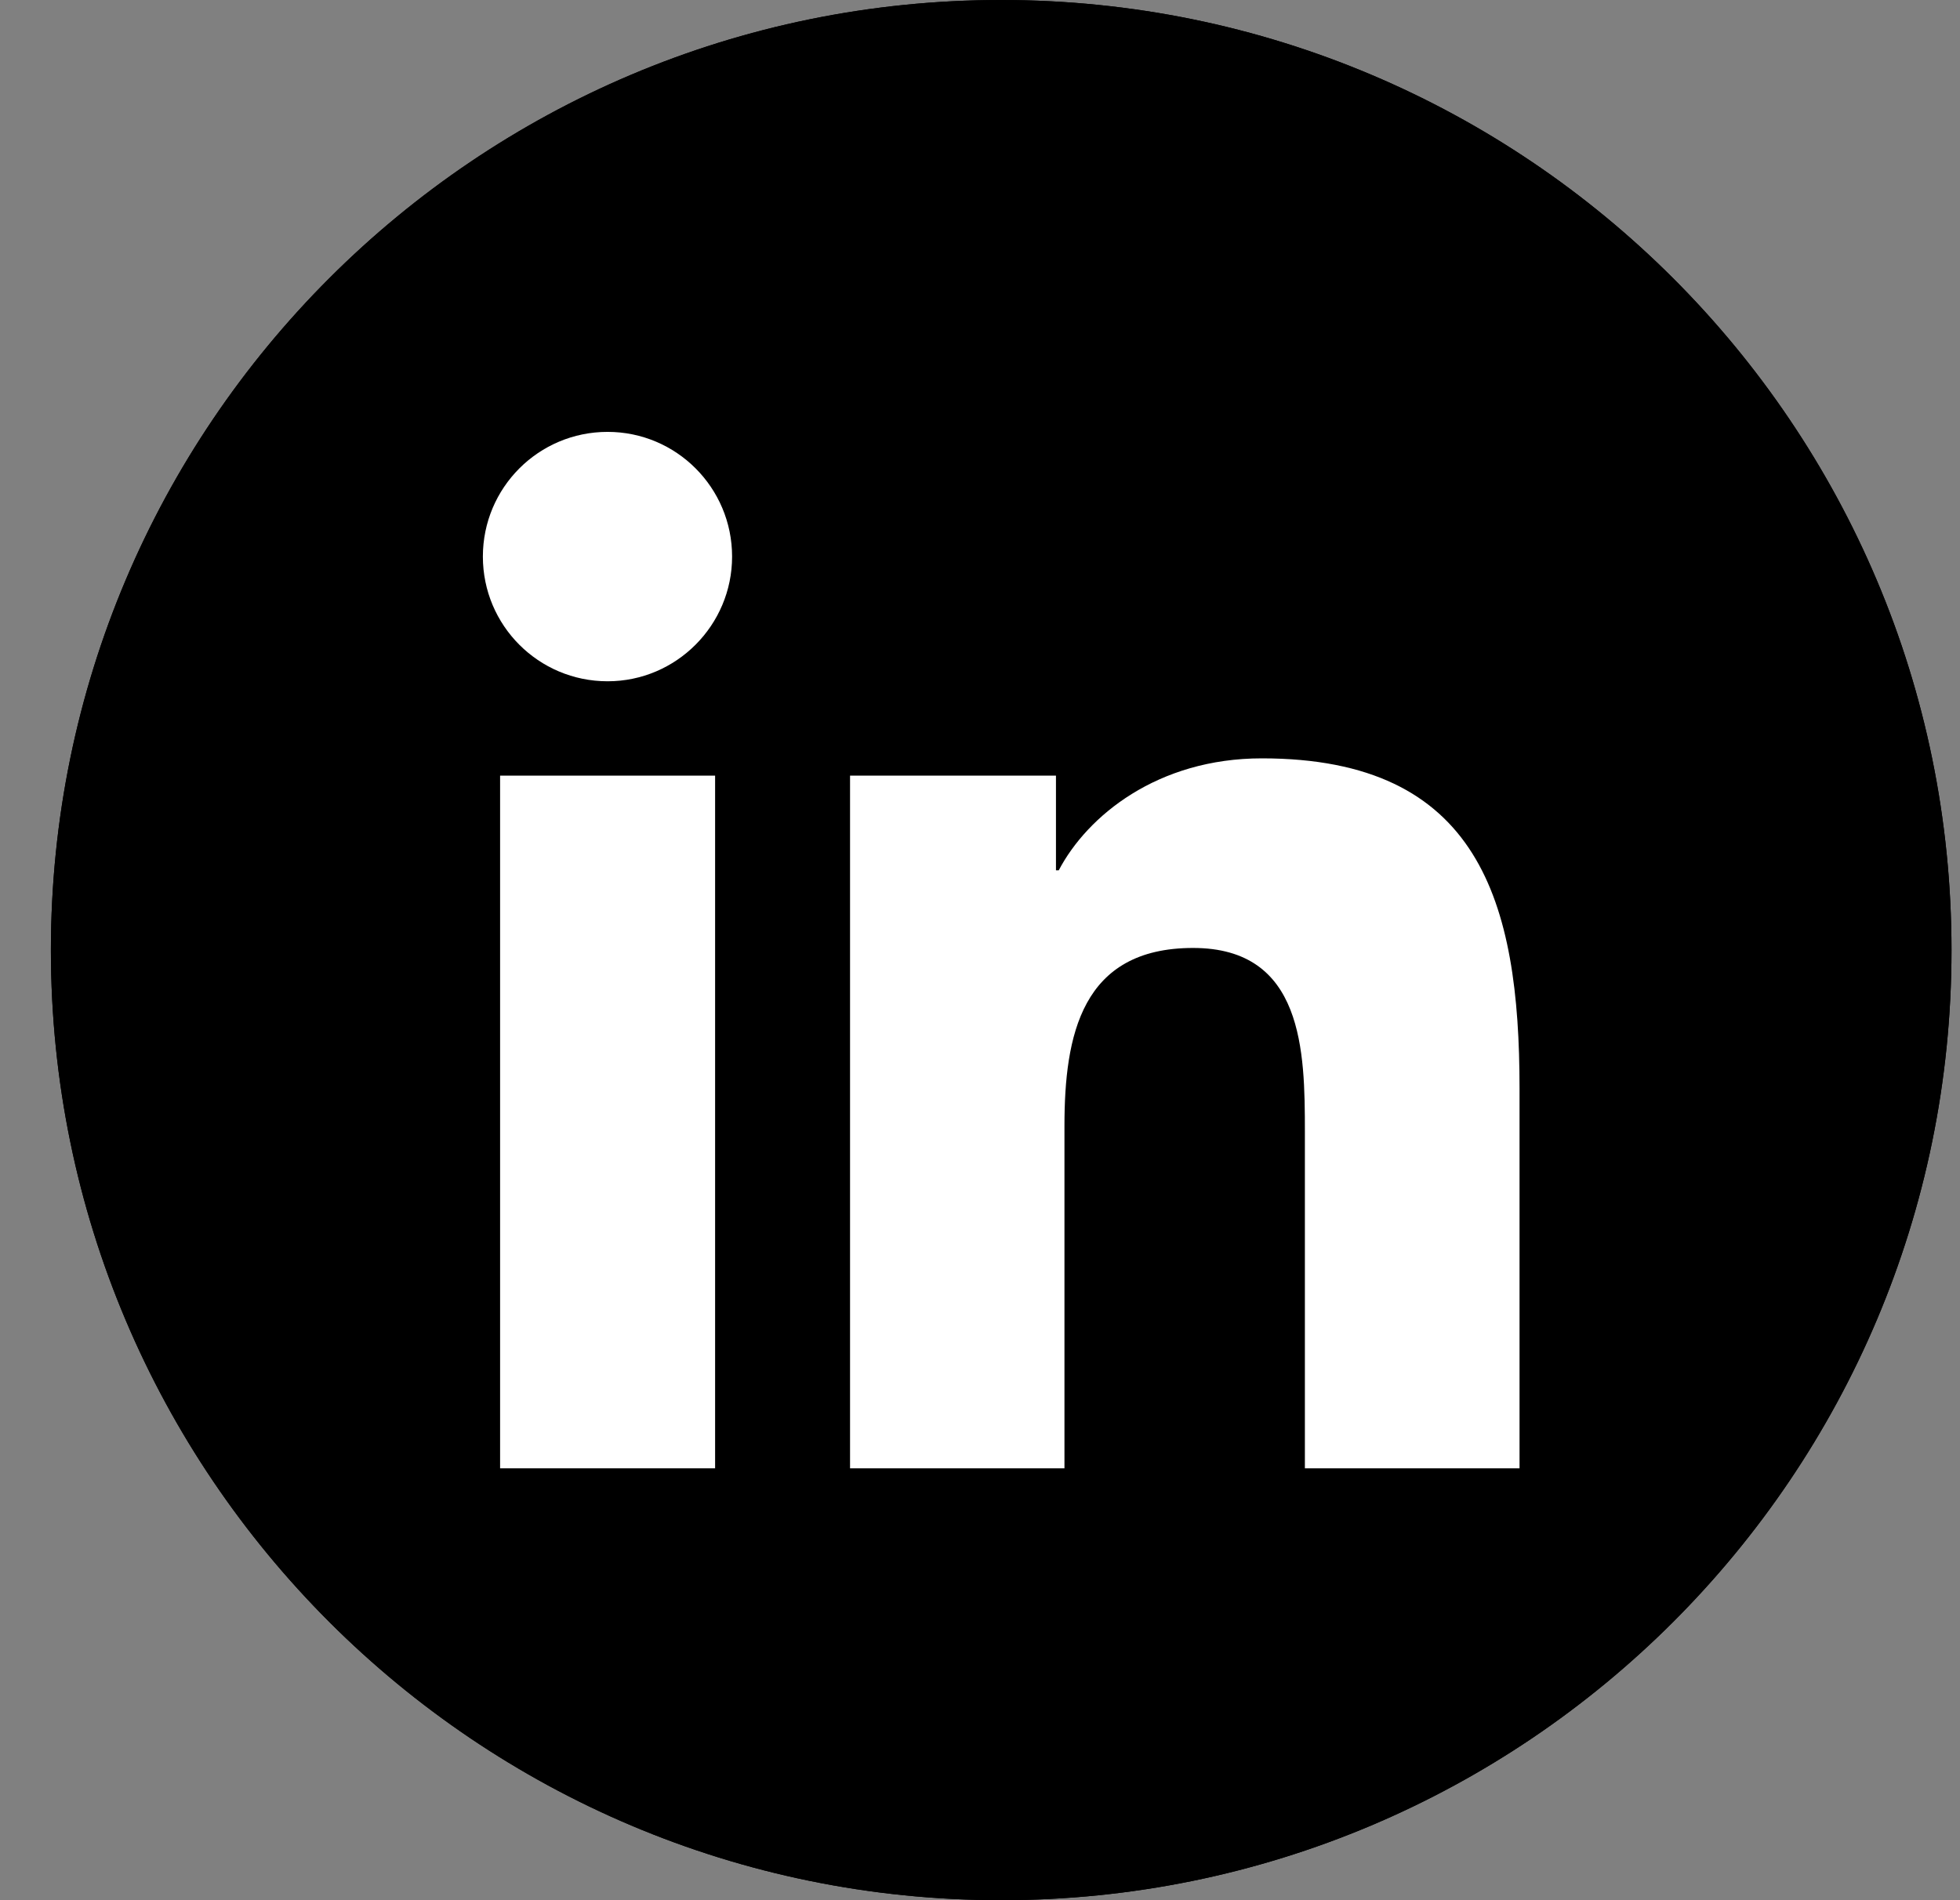
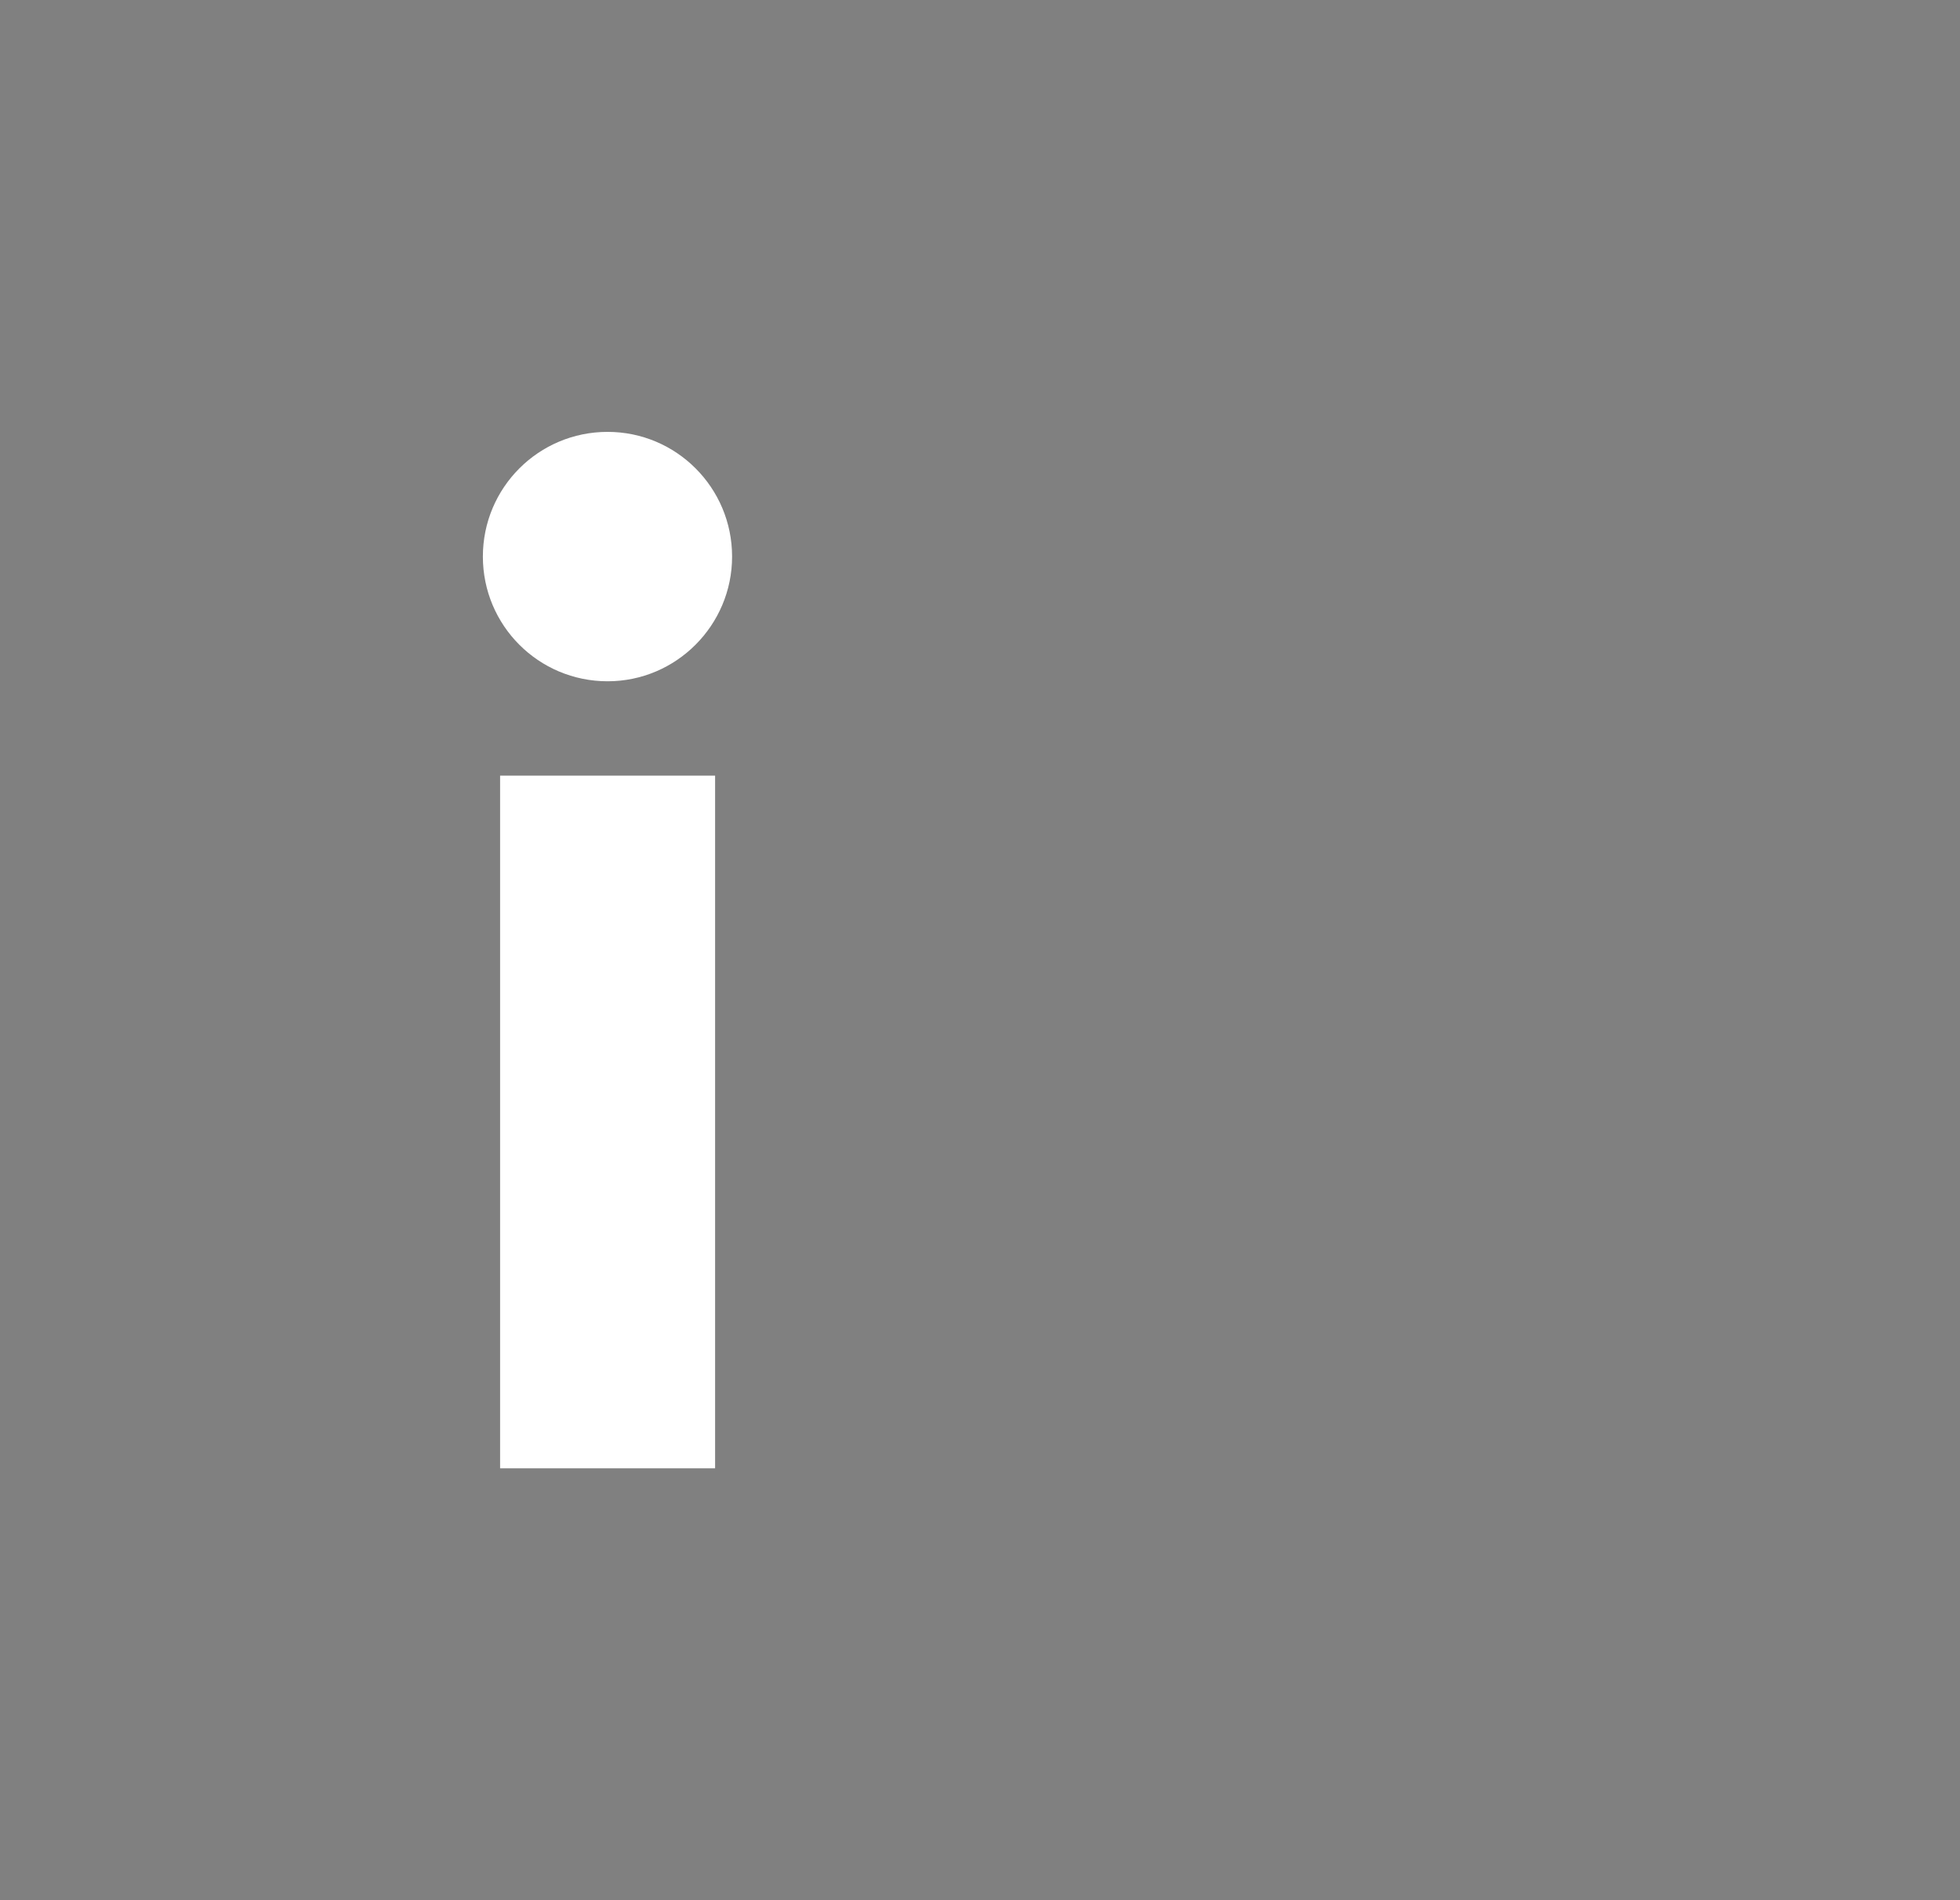
<svg xmlns="http://www.w3.org/2000/svg" width="33" height="32" viewBox="0 0 33 32" fill="none">
  <rect x="0" y="0" width="33" height="32" fill="#808080" stroke="none" />
-   <path d="M16.857 32C25.694 32 32.857 24.837 32.857 16C32.857 7.163 25.694 0 16.857 0C8.02 0 0.857 7.163 0.857 16C0.857 24.837 8.02 32 16.857 32Z" fill="black" />
-   <path d="M16.857 32C25.694 32 32.857 24.837 32.857 16C32.857 7.163 25.694 0 16.857 0C8.02 0 0.857 7.163 0.857 16C0.857 24.837 8.02 32 16.857 32Z" fill="black" />
  <path d="M8.42 24.727H12.04V13.062H8.42V24.727Z" fill="white" />
  <path d="M8.13 9.373C8.13 10.533 9.068 11.473 10.23 11.473C11.387 11.473 12.326 10.528 12.326 9.373C12.326 8.213 11.387 7.273 10.23 7.273C9.068 7.273 8.13 8.213 8.13 9.373Z" fill="white" />
-   <path d="M21.97 24.727H25.584V18.327C25.584 15.186 24.908 12.771 21.246 12.771C19.488 12.771 18.307 13.74 17.826 14.656H17.779V13.062H14.312V24.727H17.922V18.962C17.922 17.439 18.207 15.964 20.088 15.964C21.946 15.964 21.97 17.706 21.97 19.057V24.727Z" fill="white" />
</svg>